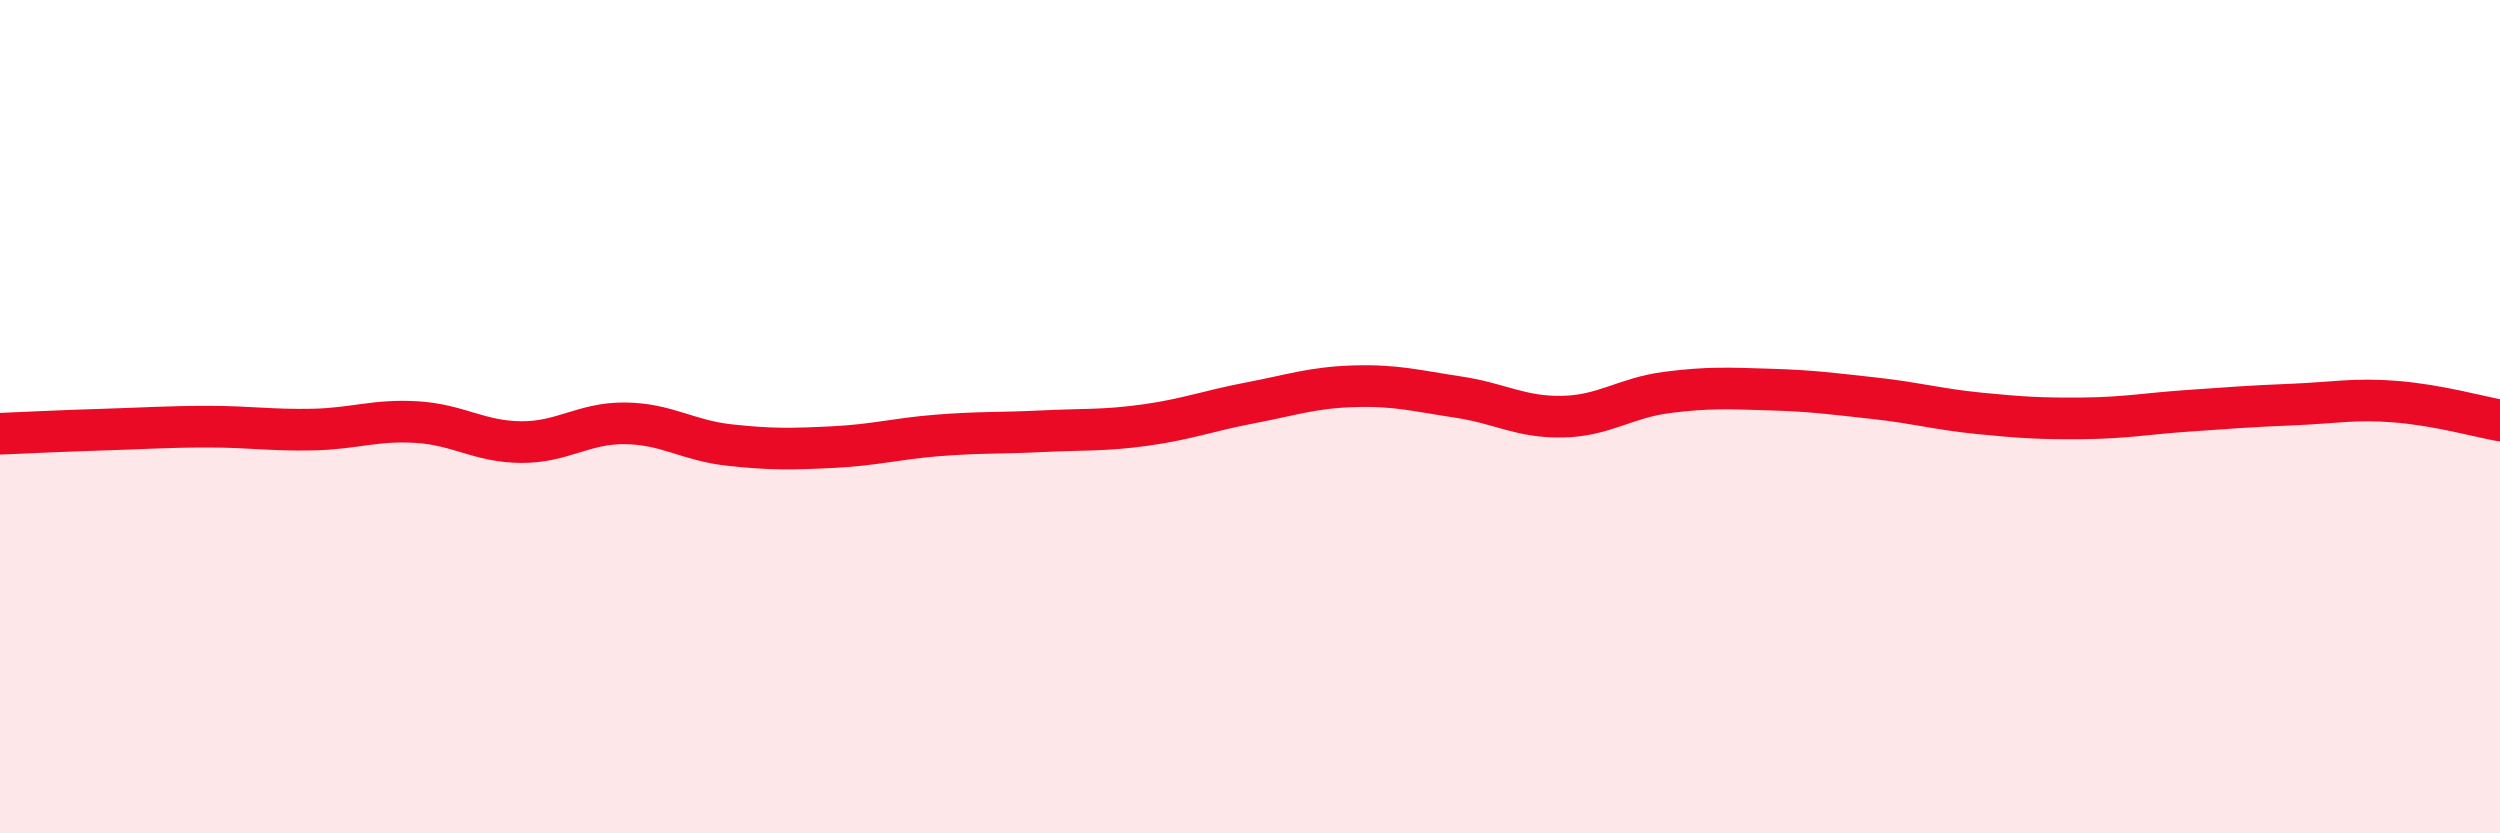
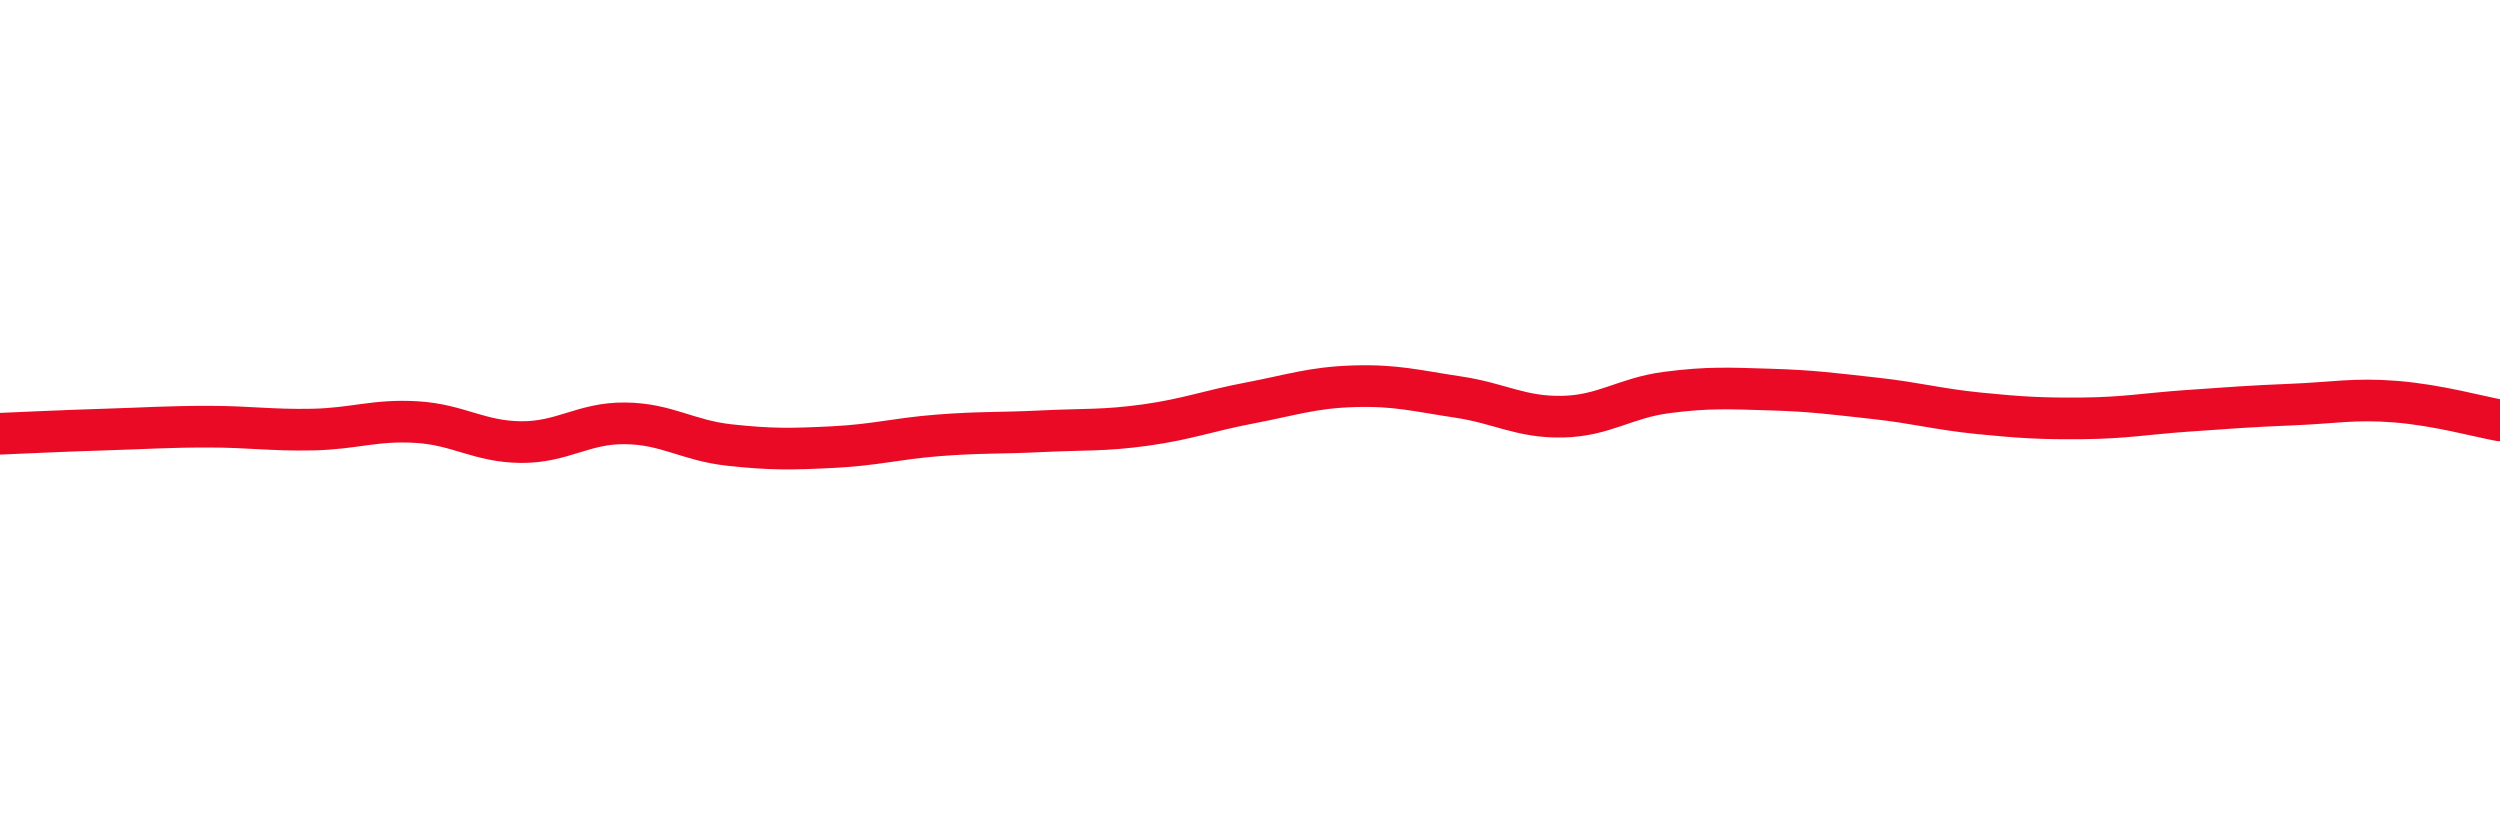
<svg xmlns="http://www.w3.org/2000/svg" width="60" height="20" viewBox="0 0 60 20">
-   <path d="M 0,10.41 C 0.5,10.39 1.5,10.34 2.5,10.31 C 3.5,10.28 4,10.24 5,10.24 C 6,10.24 6.5,10.33 7.5,10.31 C 8.5,10.29 9,10.07 10,10.13 C 11,10.19 11.5,10.6 12.5,10.61 C 13.5,10.62 14,10.15 15,10.16 C 16,10.17 16.5,10.57 17.5,10.68 C 18.5,10.79 19,10.78 20,10.73 C 21,10.68 21.5,10.53 22.5,10.45 C 23.5,10.37 24,10.4 25,10.35 C 26,10.3 26.5,10.34 27.5,10.2 C 28.5,10.06 29,9.86 30,9.67 C 31,9.48 31.5,9.3 32.5,9.27 C 33.5,9.24 34,9.38 35,9.53 C 36,9.68 36.5,10.02 37.5,10 C 38.5,9.98 39,9.55 40,9.42 C 41,9.29 41.5,9.32 42.5,9.35 C 43.5,9.38 44,9.45 45,9.56 C 46,9.67 46.5,9.82 47.5,9.92 C 48.5,10.02 49,10.05 50,10.04 C 51,10.03 51.5,9.93 52.5,9.86 C 53.5,9.79 54,9.75 55,9.71 C 56,9.67 56.5,9.56 57.5,9.64 C 58.5,9.72 59.5,10 60,10.09L60 20L0 20Z" fill="#EB0A25" opacity="0.1" stroke-linecap="round" stroke-linejoin="round" />
  <path d="M 0,10.41 C 0.5,10.39 1.5,10.34 2.5,10.31 C 3.5,10.28 4,10.24 5,10.24 C 6,10.24 6.5,10.33 7.5,10.31 C 8.5,10.29 9,10.07 10,10.13 C 11,10.19 11.5,10.6 12.5,10.61 C 13.5,10.62 14,10.15 15,10.16 C 16,10.17 16.5,10.57 17.5,10.68 C 18.5,10.79 19,10.78 20,10.73 C 21,10.68 21.5,10.53 22.5,10.45 C 23.5,10.37 24,10.4 25,10.35 C 26,10.3 26.5,10.34 27.5,10.2 C 28.5,10.06 29,9.86 30,9.67 C 31,9.48 31.5,9.3 32.5,9.27 C 33.5,9.24 34,9.38 35,9.53 C 36,9.68 36.5,10.02 37.5,10 C 38.5,9.98 39,9.55 40,9.42 C 41,9.29 41.5,9.32 42.5,9.35 C 43.5,9.38 44,9.45 45,9.56 C 46,9.67 46.5,9.82 47.5,9.92 C 48.5,10.02 49,10.05 50,10.04 C 51,10.03 51.5,9.93 52.5,9.86 C 53.5,9.79 54,9.75 55,9.71 C 56,9.67 56.5,9.56 57.5,9.64 C 58.5,9.72 59.5,10 60,10.09" stroke="#EB0A25" stroke-width="1" fill="none" stroke-linecap="round" stroke-linejoin="round" />
</svg>